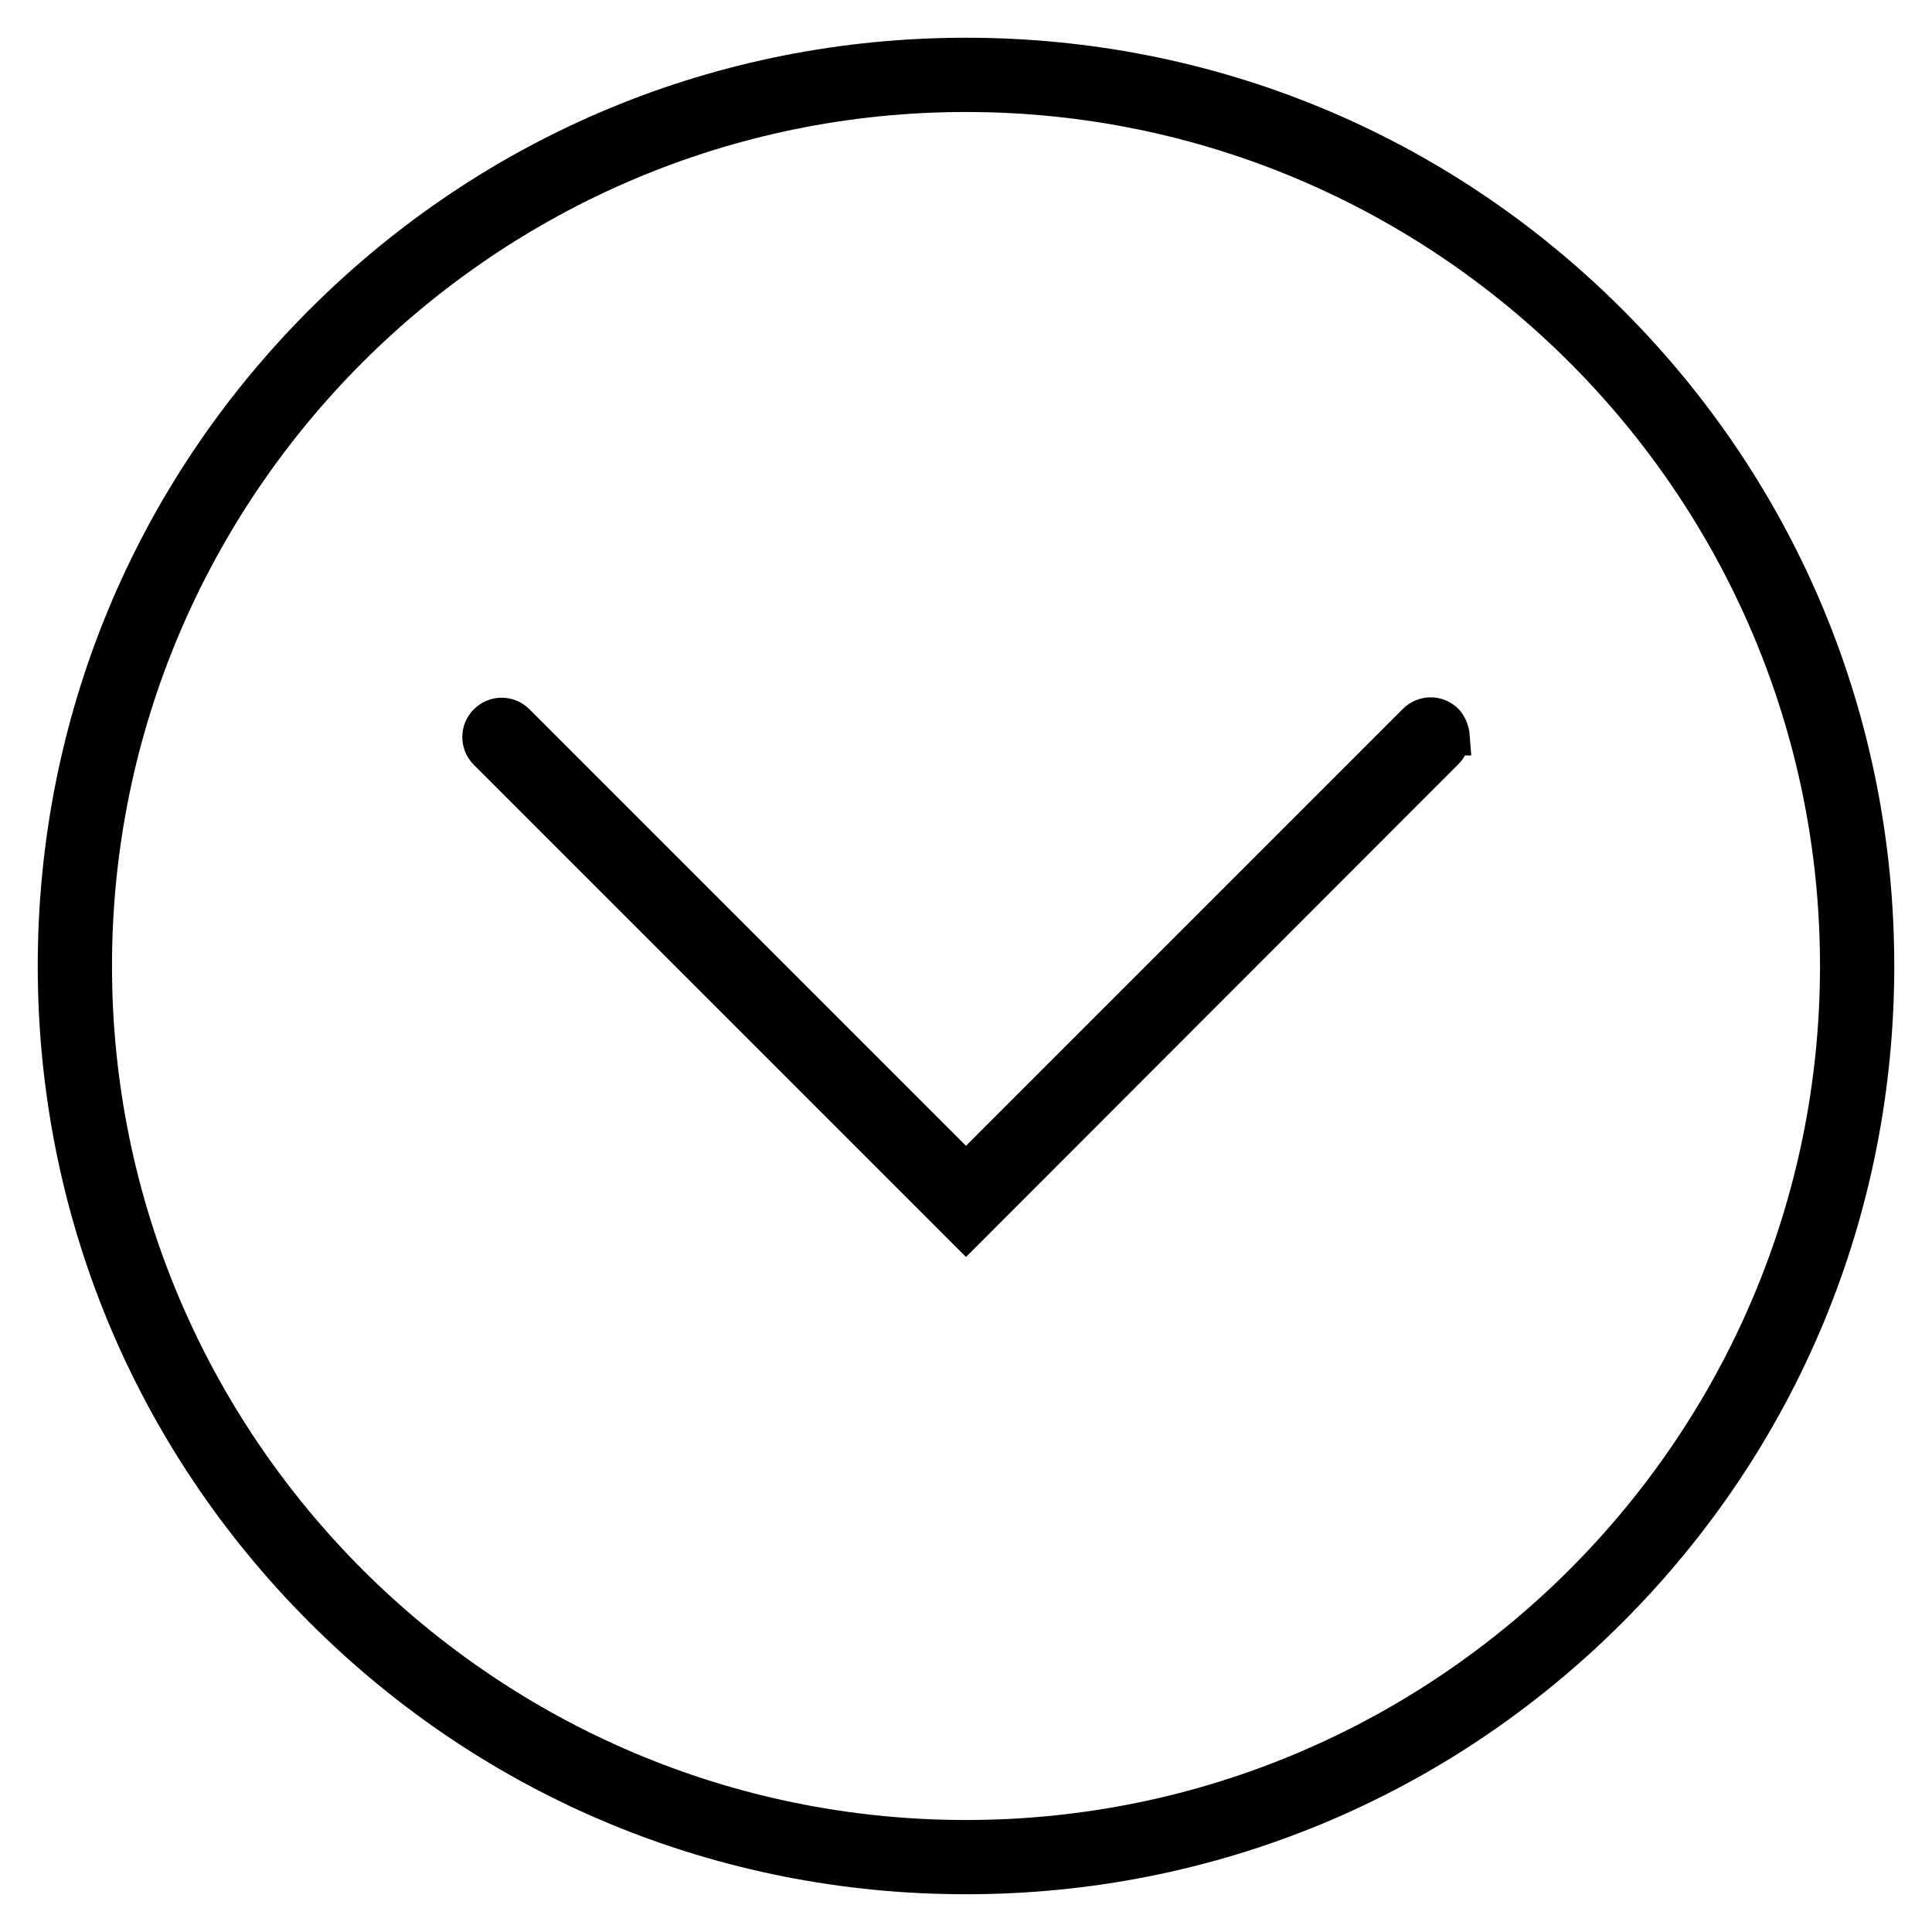
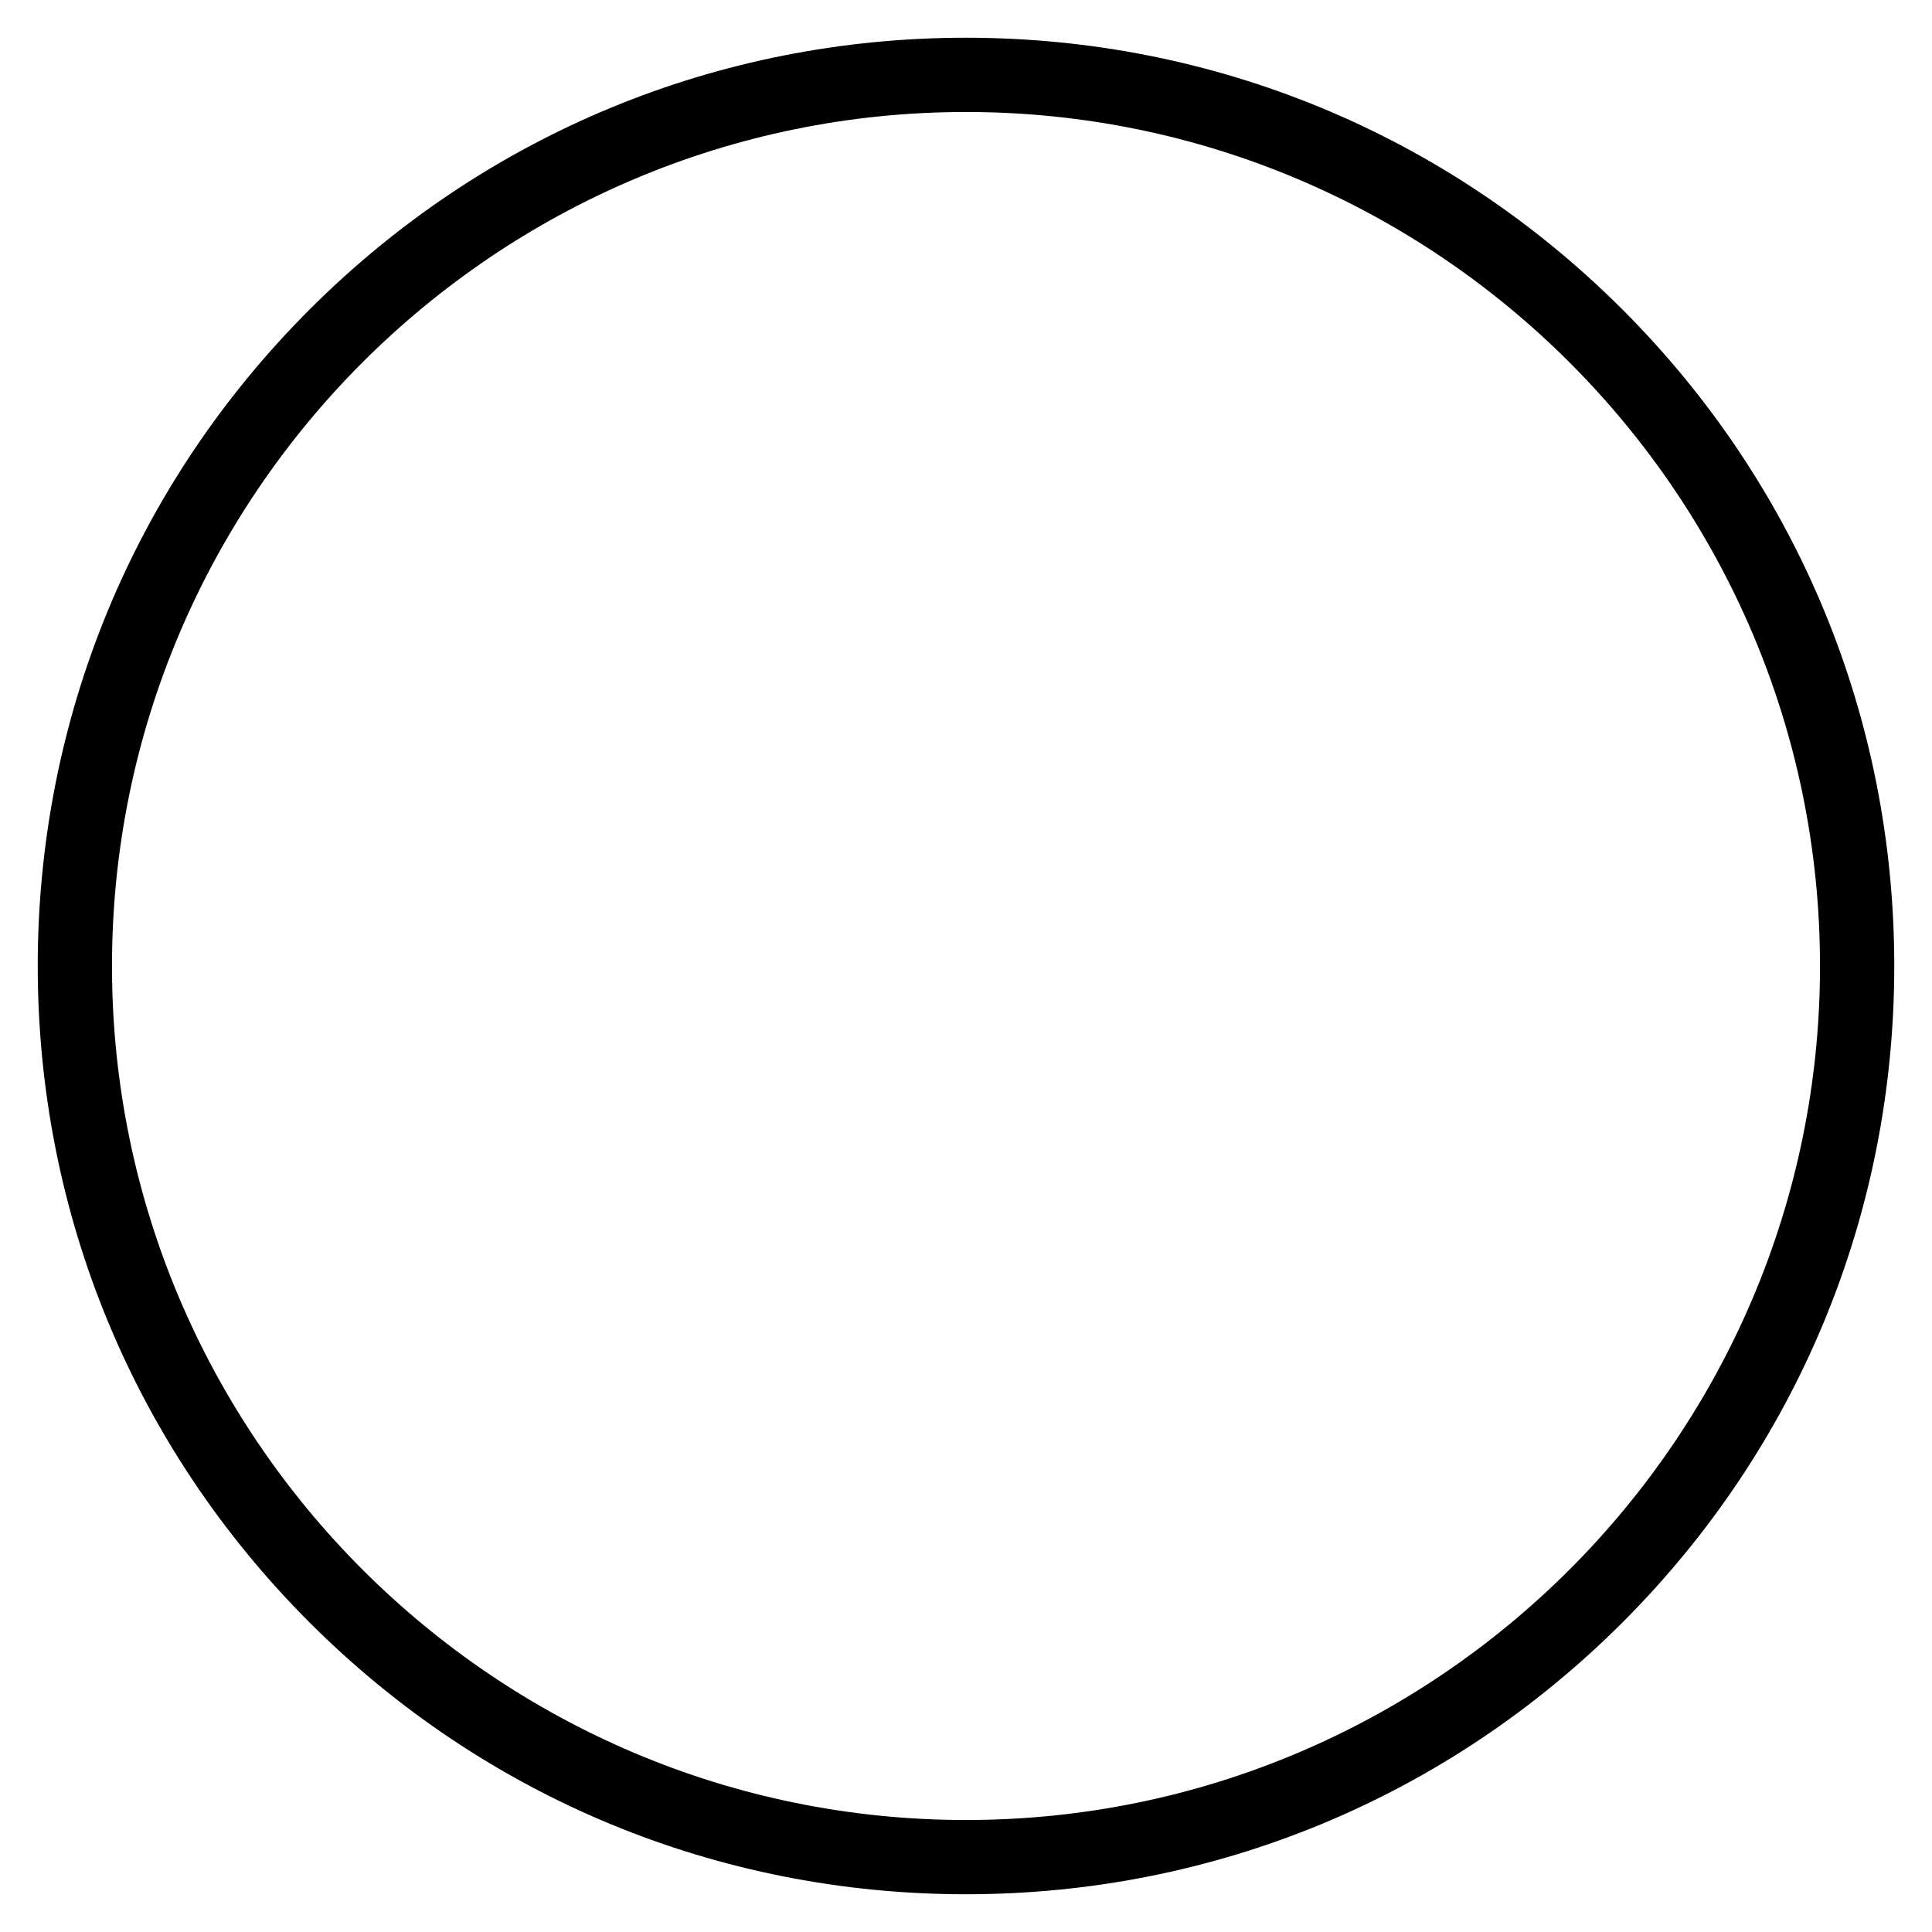
<svg xmlns="http://www.w3.org/2000/svg" width="800px" height="800px" version="1.1" viewBox="144 144 512 512">
  <defs>
    <clipPath id="a">
-       <path d="m148.09 194h503.81v416h-503.81z" />
-     </clipPath>
+       </clipPath>
  </defs>
  <path d="m646 400c0 65.73-25.586 127.53-72.027 173.97-46.449 46.441-108.24 72.027-173.97 72.027s-127.53-25.586-173.97-72.027c-46.445-46.449-72.031-108.24-72.031-173.97 0-65.734 25.586-127.53 72.031-173.97 46.445-46.445 108.24-72.031 173.97-72.031 65.73 0 127.53 25.586 173.97 72.027 46.441 46.449 72.027 108.24 72.027 173.98zm-472.32 0c0 124.77 101.55 226.32 226.32 226.32 124.77 0 226.32-101.55 226.32-226.32 0-124.77-101.55-226.32-226.32-226.32-124.77 0-226.32 101.55-226.32 226.32z" />
-   <path d="m528.61 339.29c0 1.379-0.59 2.856-1.672 3.836l-126.94 127.04-126.94-126.94c-2.164-2.164-2.164-5.609 0-7.773 2.164-2.164 5.609-2.164 7.773 0l119.16 119.16 119.26-119.26c2.164-2.164 5.609-2.164 7.773 0 0.98 1.184 1.473 2.559 1.574 3.938z" />
  <g clip-path="url(#a)">
-     <path transform="matrix(.984 0 0 .984 148.09 148.09)" d="m386.7 194.3c0 1.401-0.599 2.902-1.699 3.898l-129 129.1-129-129c-2.199-2.199-2.199-5.701 0-7.9 2.199-2.199 5.701-2.199 7.9 0l121.1 121.1 121.2-121.2c2.199-2.199 5.701-2.199 7.9 0 0.996 1.203 1.497 2.6 1.6 4.002z" fill="none" stroke="#000000" stroke-miterlimit="10" stroke-width="10" />
-   </g>
+     </g>
</svg>